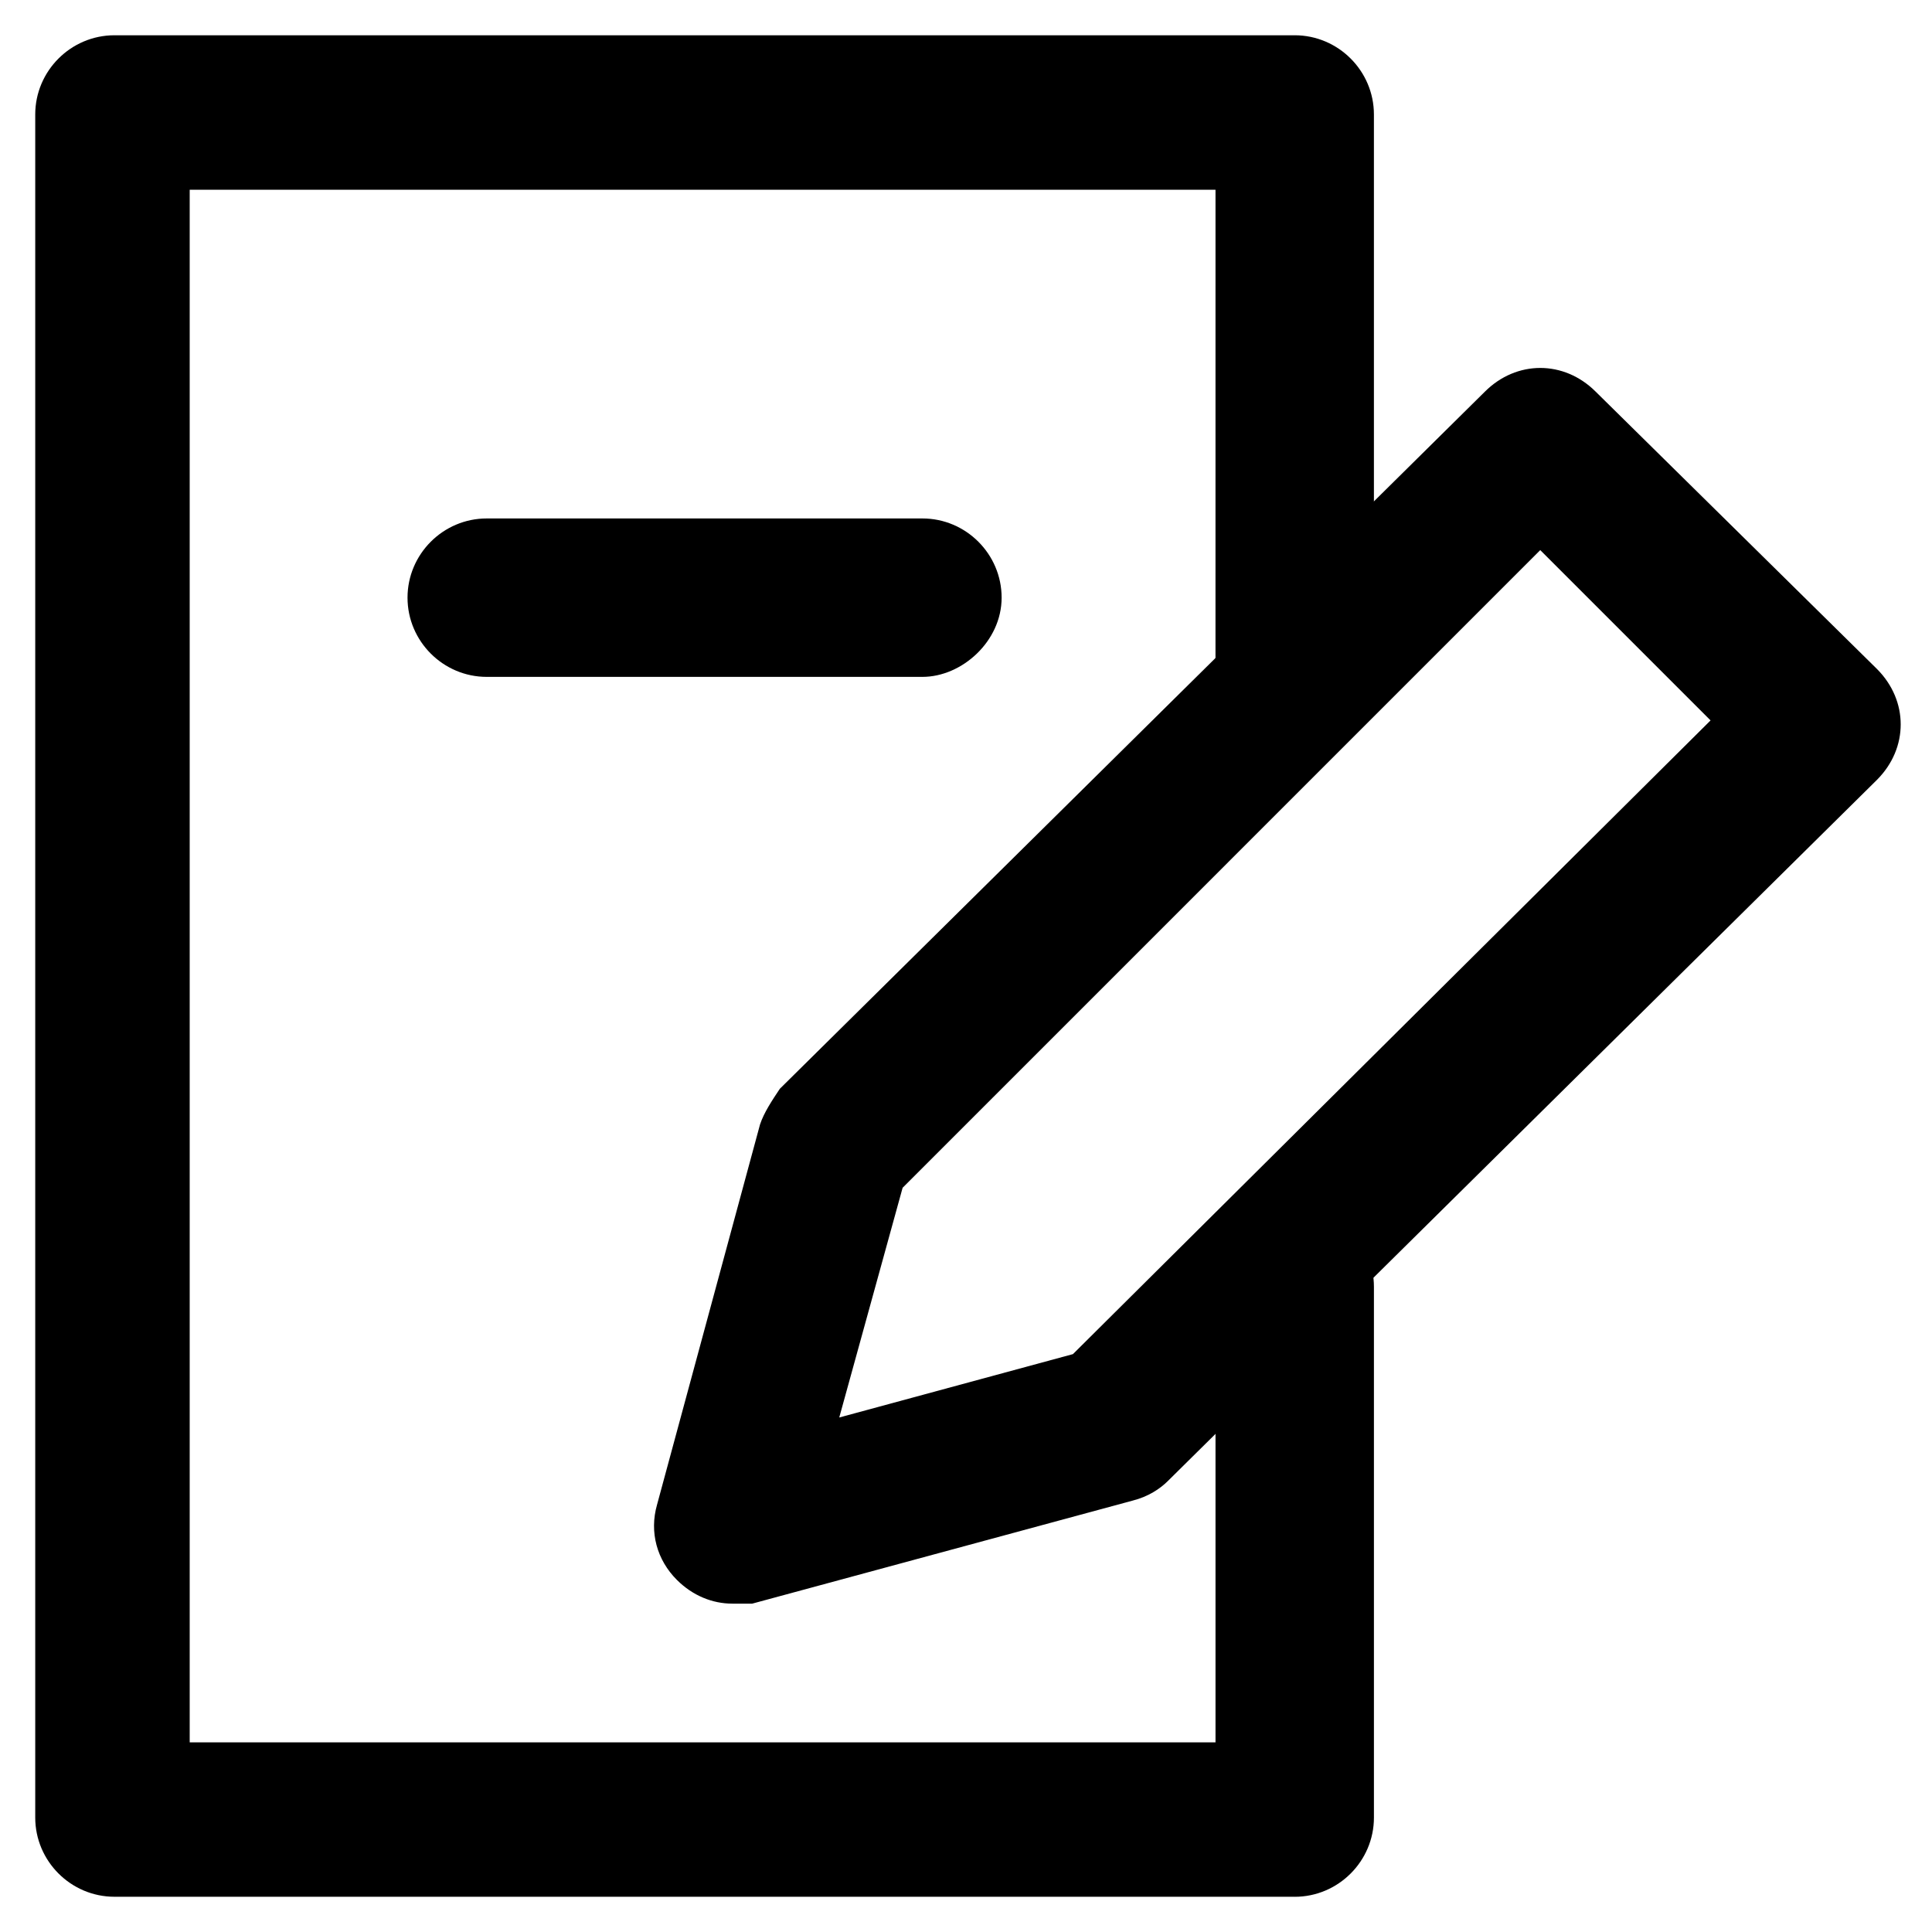
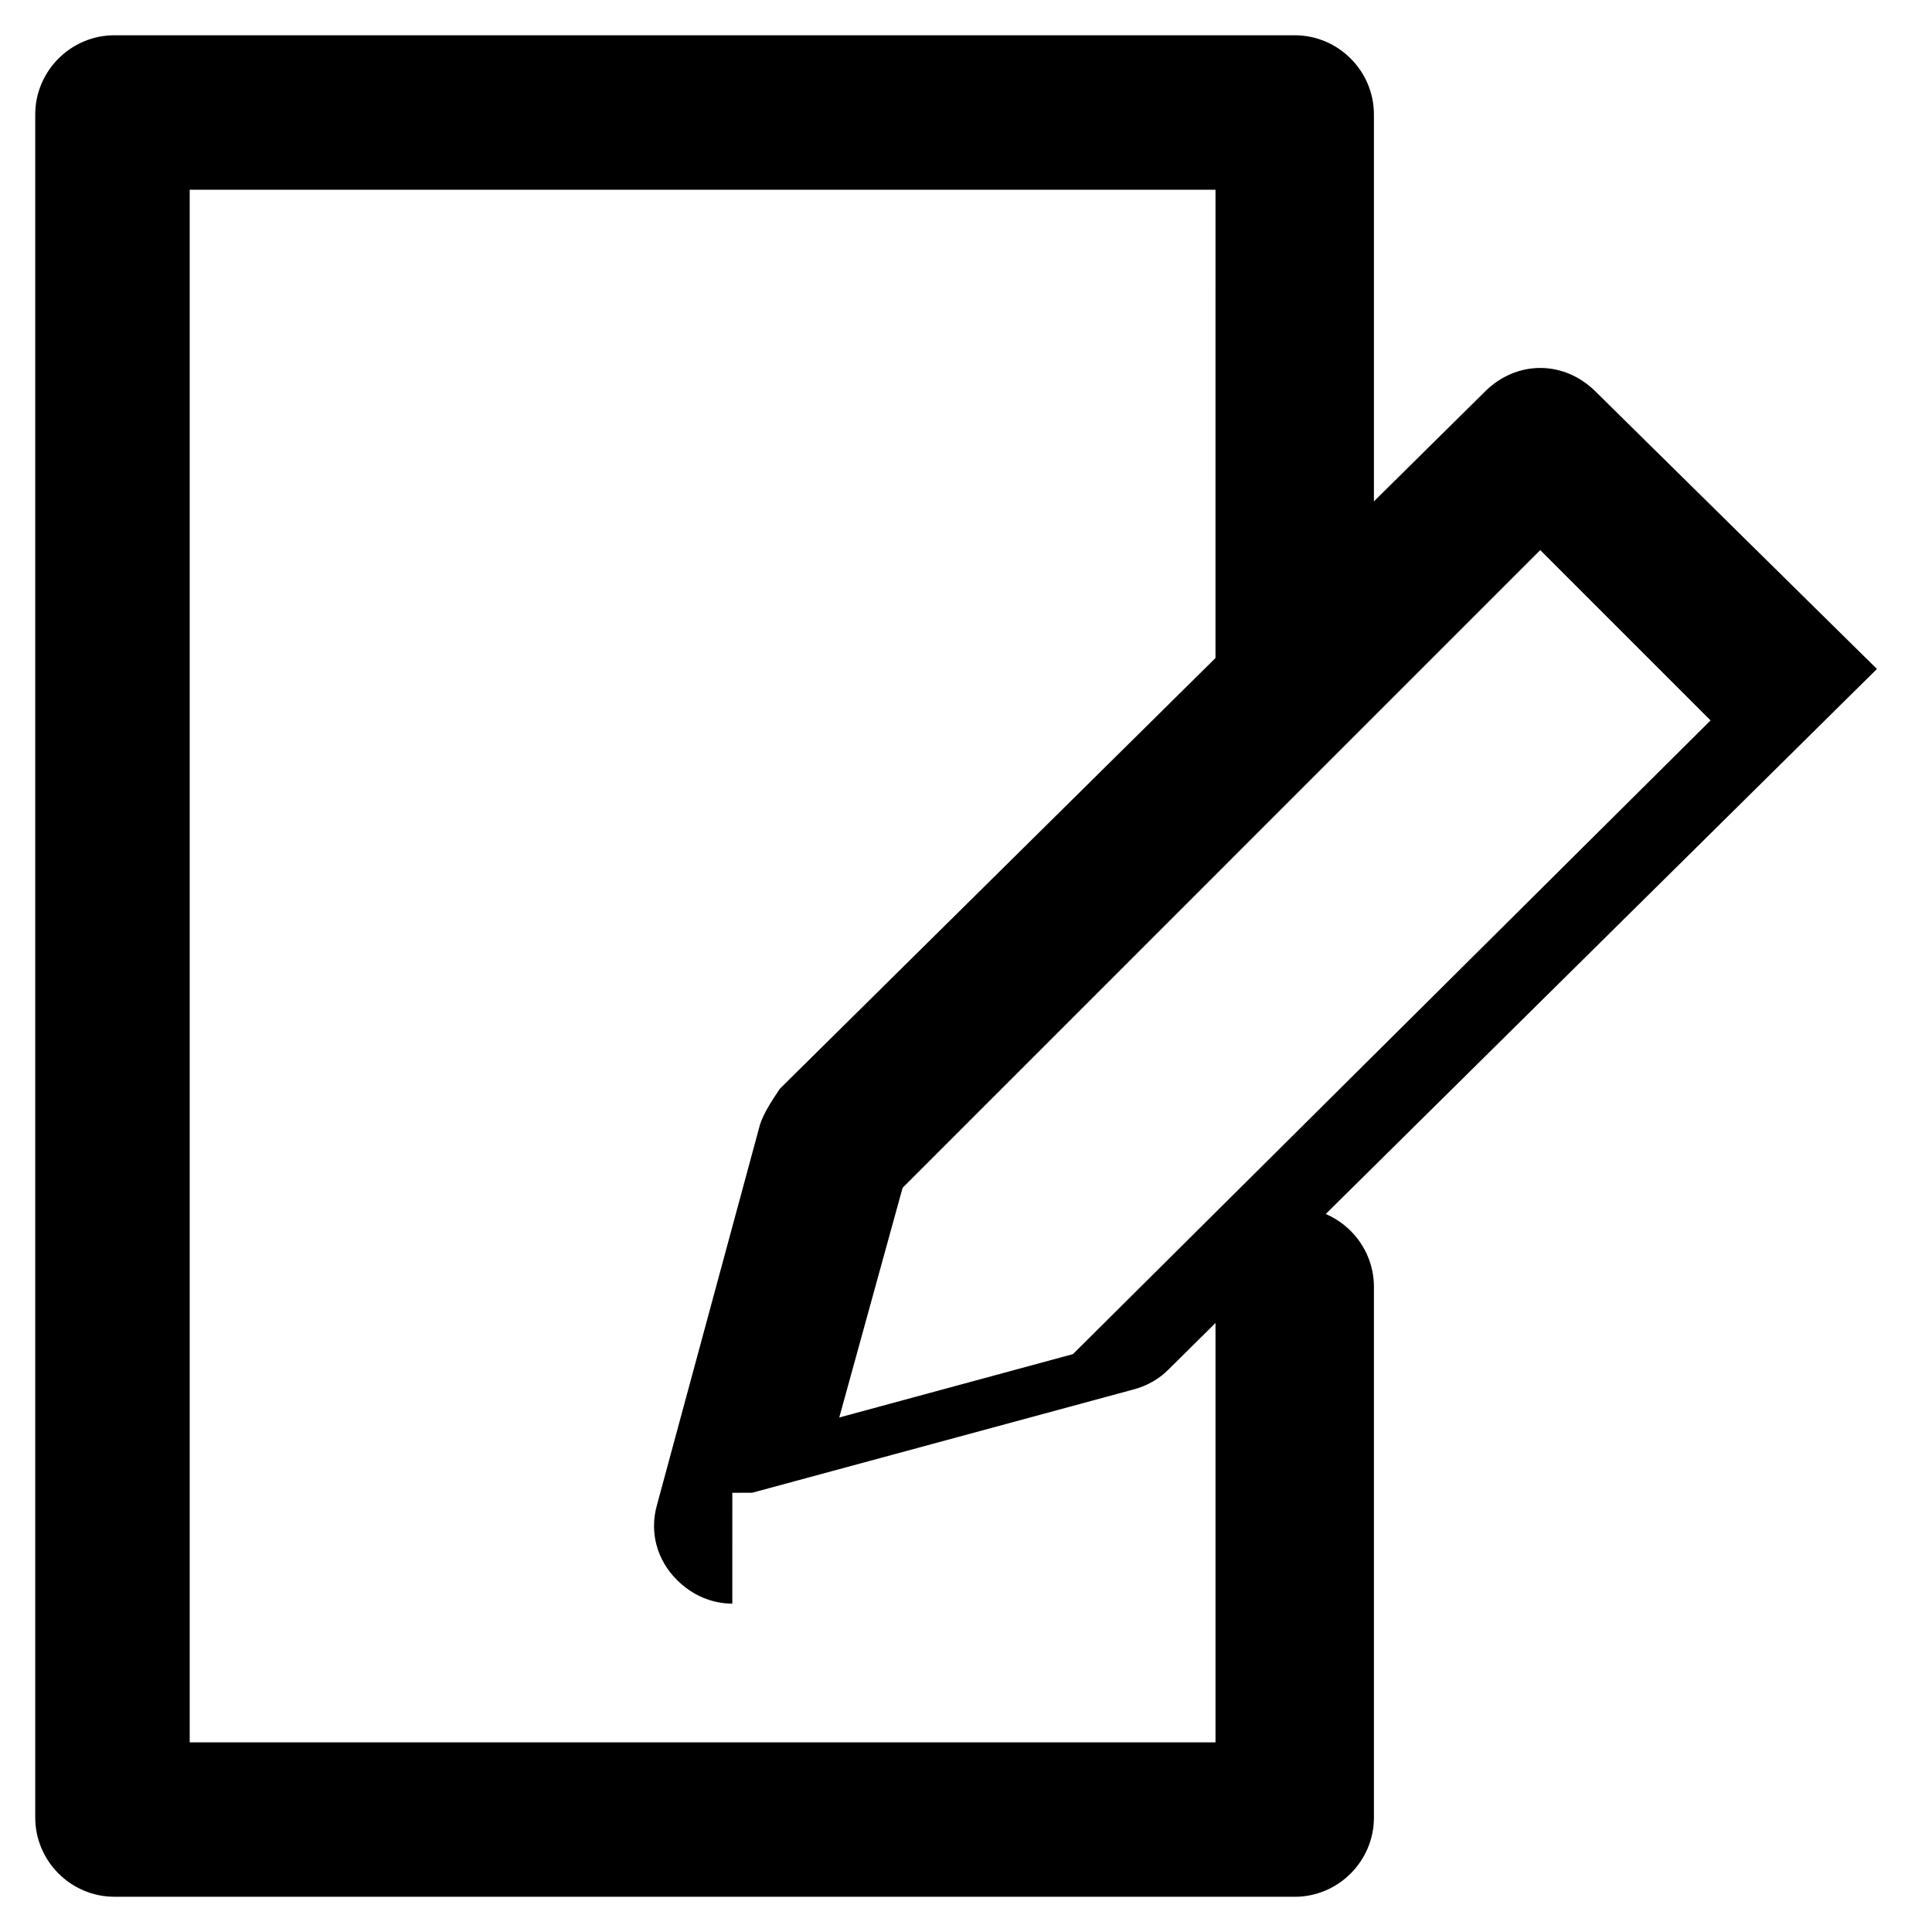
<svg xmlns="http://www.w3.org/2000/svg" fill="#000000" width="800px" height="800px" version="1.1" viewBox="144 144 512 512">
  <g>
    <path d="m487.12 646.66h-312.79c-11.547 0-20.992-9.445-20.992-20.992v-451.33c0-11.547 9.445-20.992 20.992-20.992h312.78c11.547 0 20.992 9.445 20.992 20.992v146.95c0 11.547-9.445 20.992-20.992 20.992s-20.992-9.445-20.992-20.992l0.004-127h-271.85v411.45h271.85v-120.71c0-11.547 9.445-20.992 20.992-20.992 11.547 0 20.992 9.445 20.992 20.992v140.65c0 11.543-9.449 20.992-20.992 20.992z" />
-     <path d="m338.07 568.98c-5.246 0-10.496-2.098-14.695-6.297-5.246-5.246-7.348-12.594-5.246-19.941l27.289-100.76c1.051-3.148 3.148-6.297 5.246-9.445l186.83-184.73c8.398-8.398 20.992-8.398 29.391 0l74.523 73.473c4.199 4.199 6.297 9.445 6.297 14.695 0 5.246-2.098 10.496-6.297 14.695l-187.88 185.78c-2.098 2.098-5.246 4.199-9.445 5.246l-100.76 27.289c-2.098 0.004-3.148 0.004-5.25 0.004zm45.133-110.21-16.793 60.879 61.926-16.793 168.98-167.94-45.133-45.133z" />
-     <path d="m388.45 323.38h-115.46c-11.547 0-20.992-9.445-20.992-20.992s9.445-20.992 20.992-20.992h115.46c11.547 0 20.992 9.445 20.992 20.992 0 11.543-10.496 20.992-20.992 20.992z" />
+     <path d="m338.07 568.98c-5.246 0-10.496-2.098-14.695-6.297-5.246-5.246-7.348-12.594-5.246-19.941l27.289-100.76c1.051-3.148 3.148-6.297 5.246-9.445l186.83-184.73c8.398-8.398 20.992-8.398 29.391 0l74.523 73.473l-187.88 185.78c-2.098 2.098-5.246 4.199-9.445 5.246l-100.76 27.289c-2.098 0.004-3.148 0.004-5.25 0.004zm45.133-110.21-16.793 60.879 61.926-16.793 168.98-167.94-45.133-45.133z" />
  </g>
</svg>